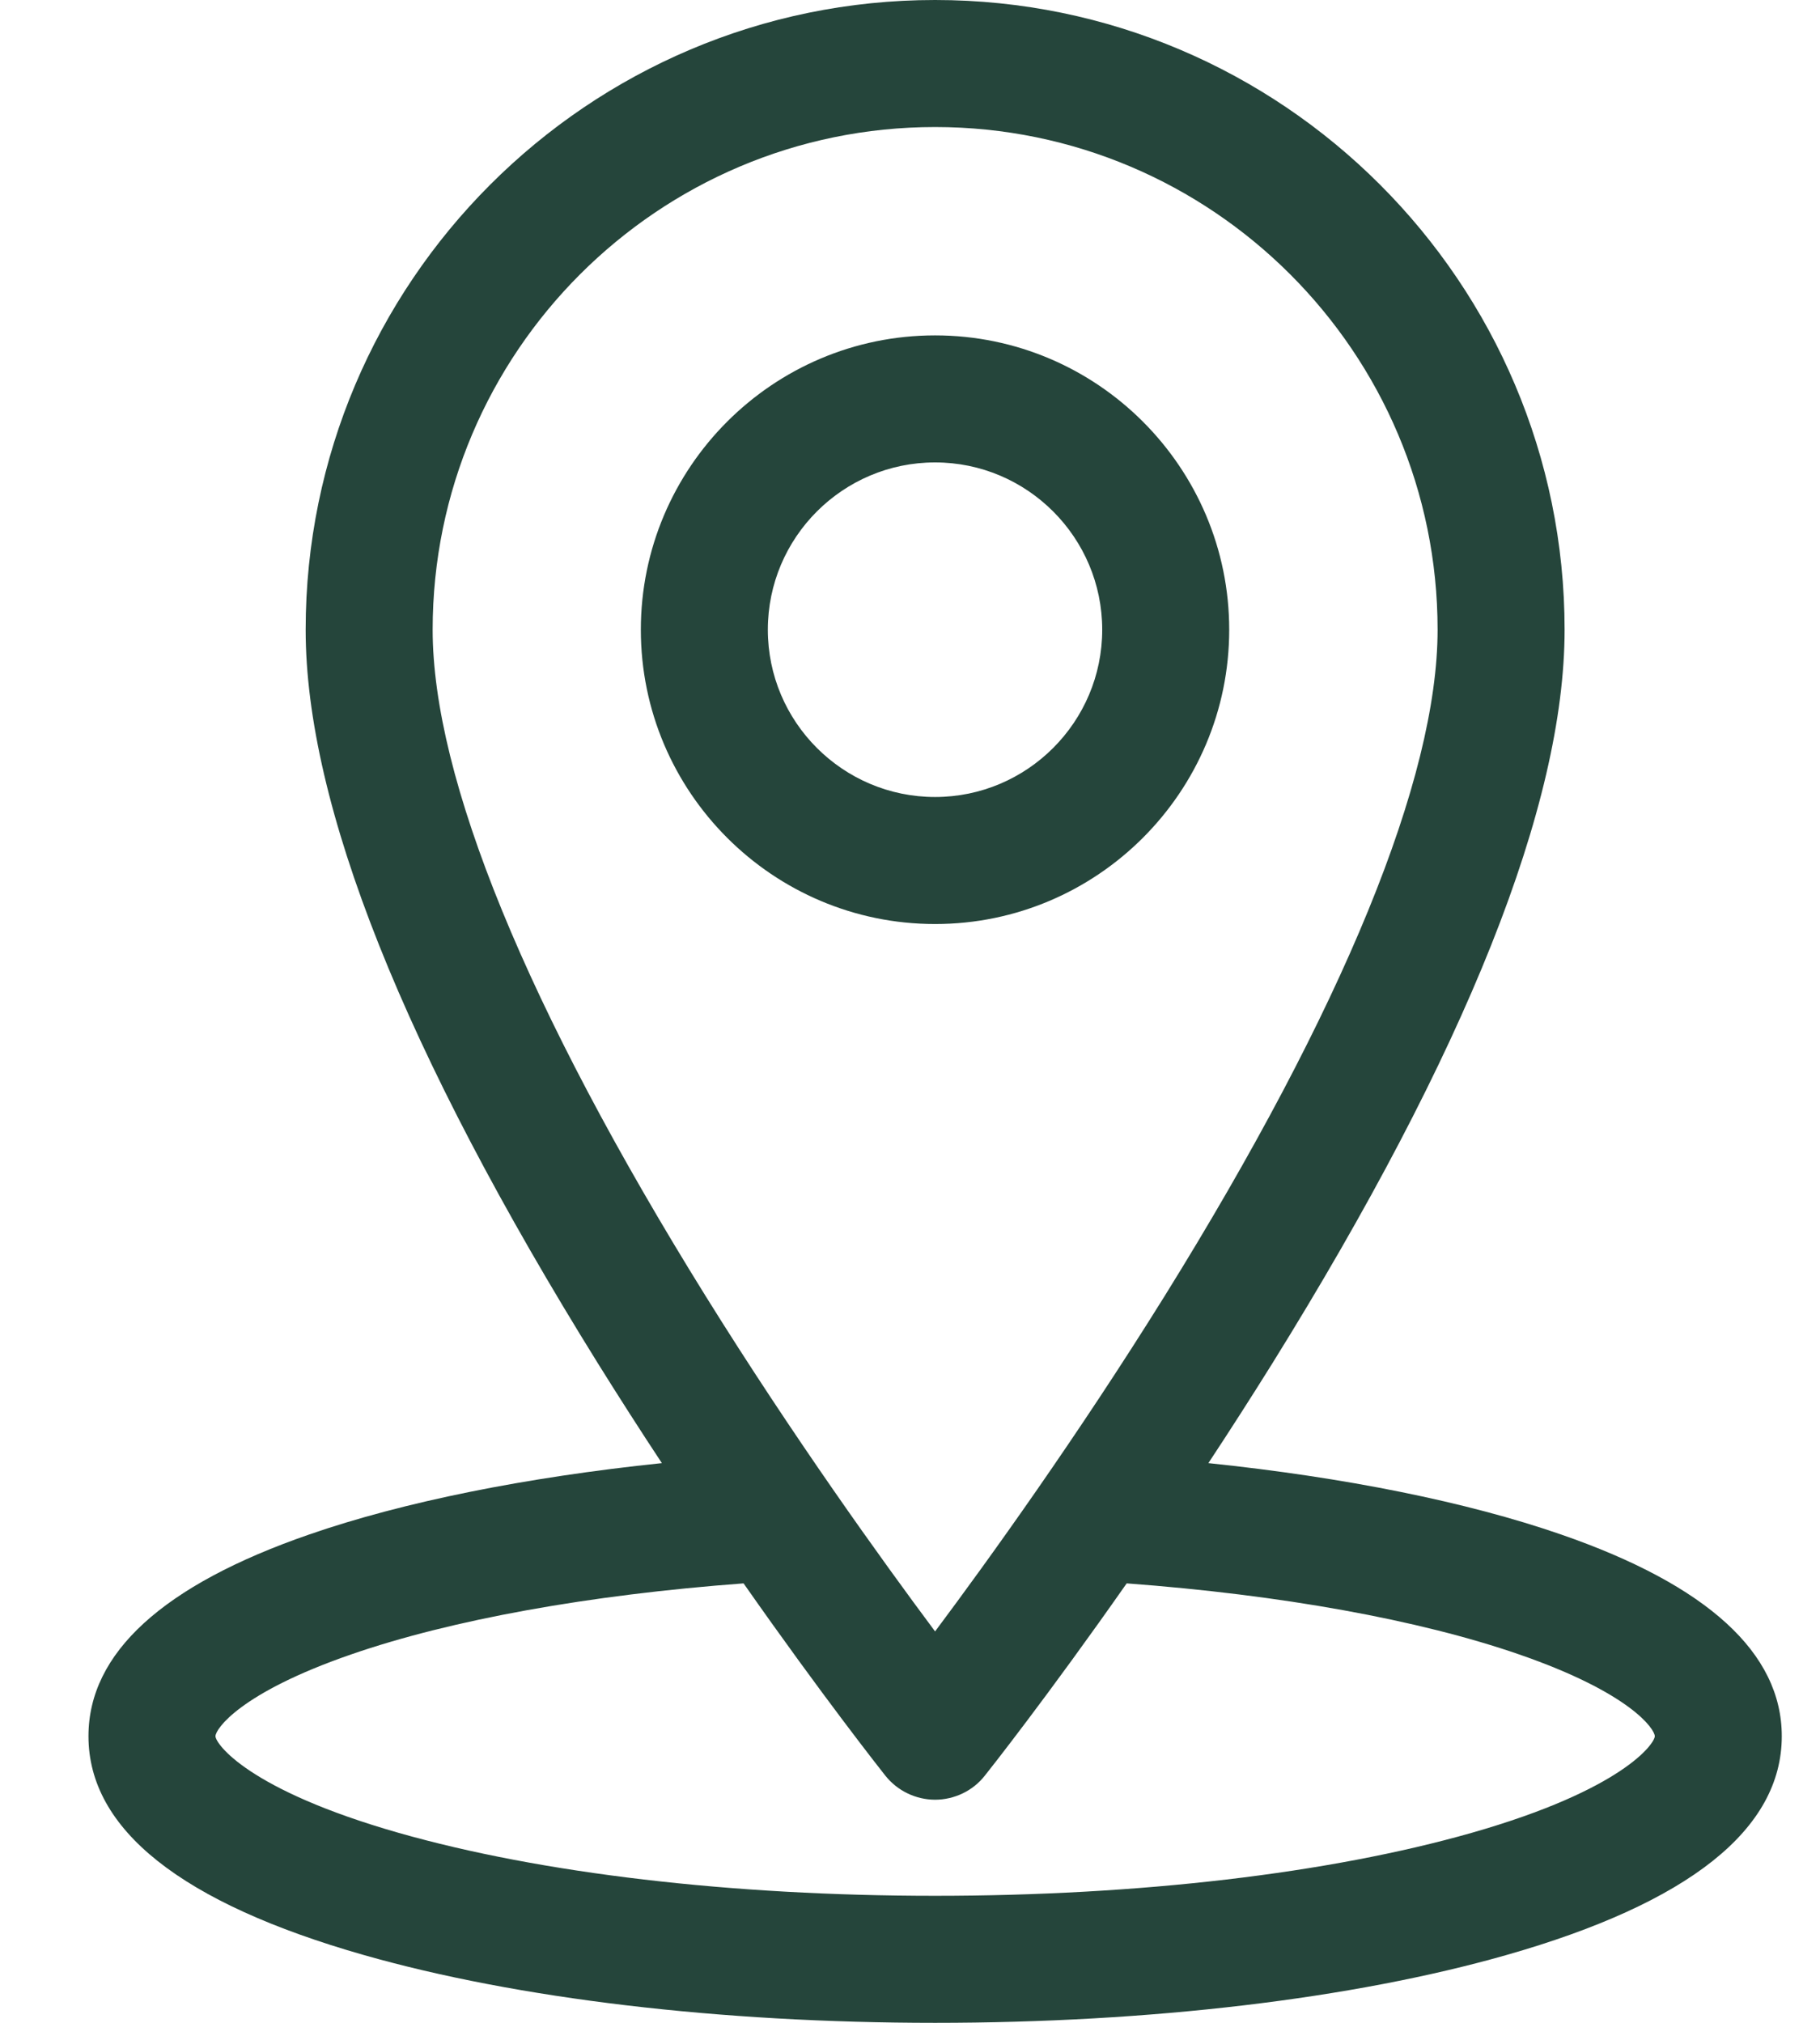
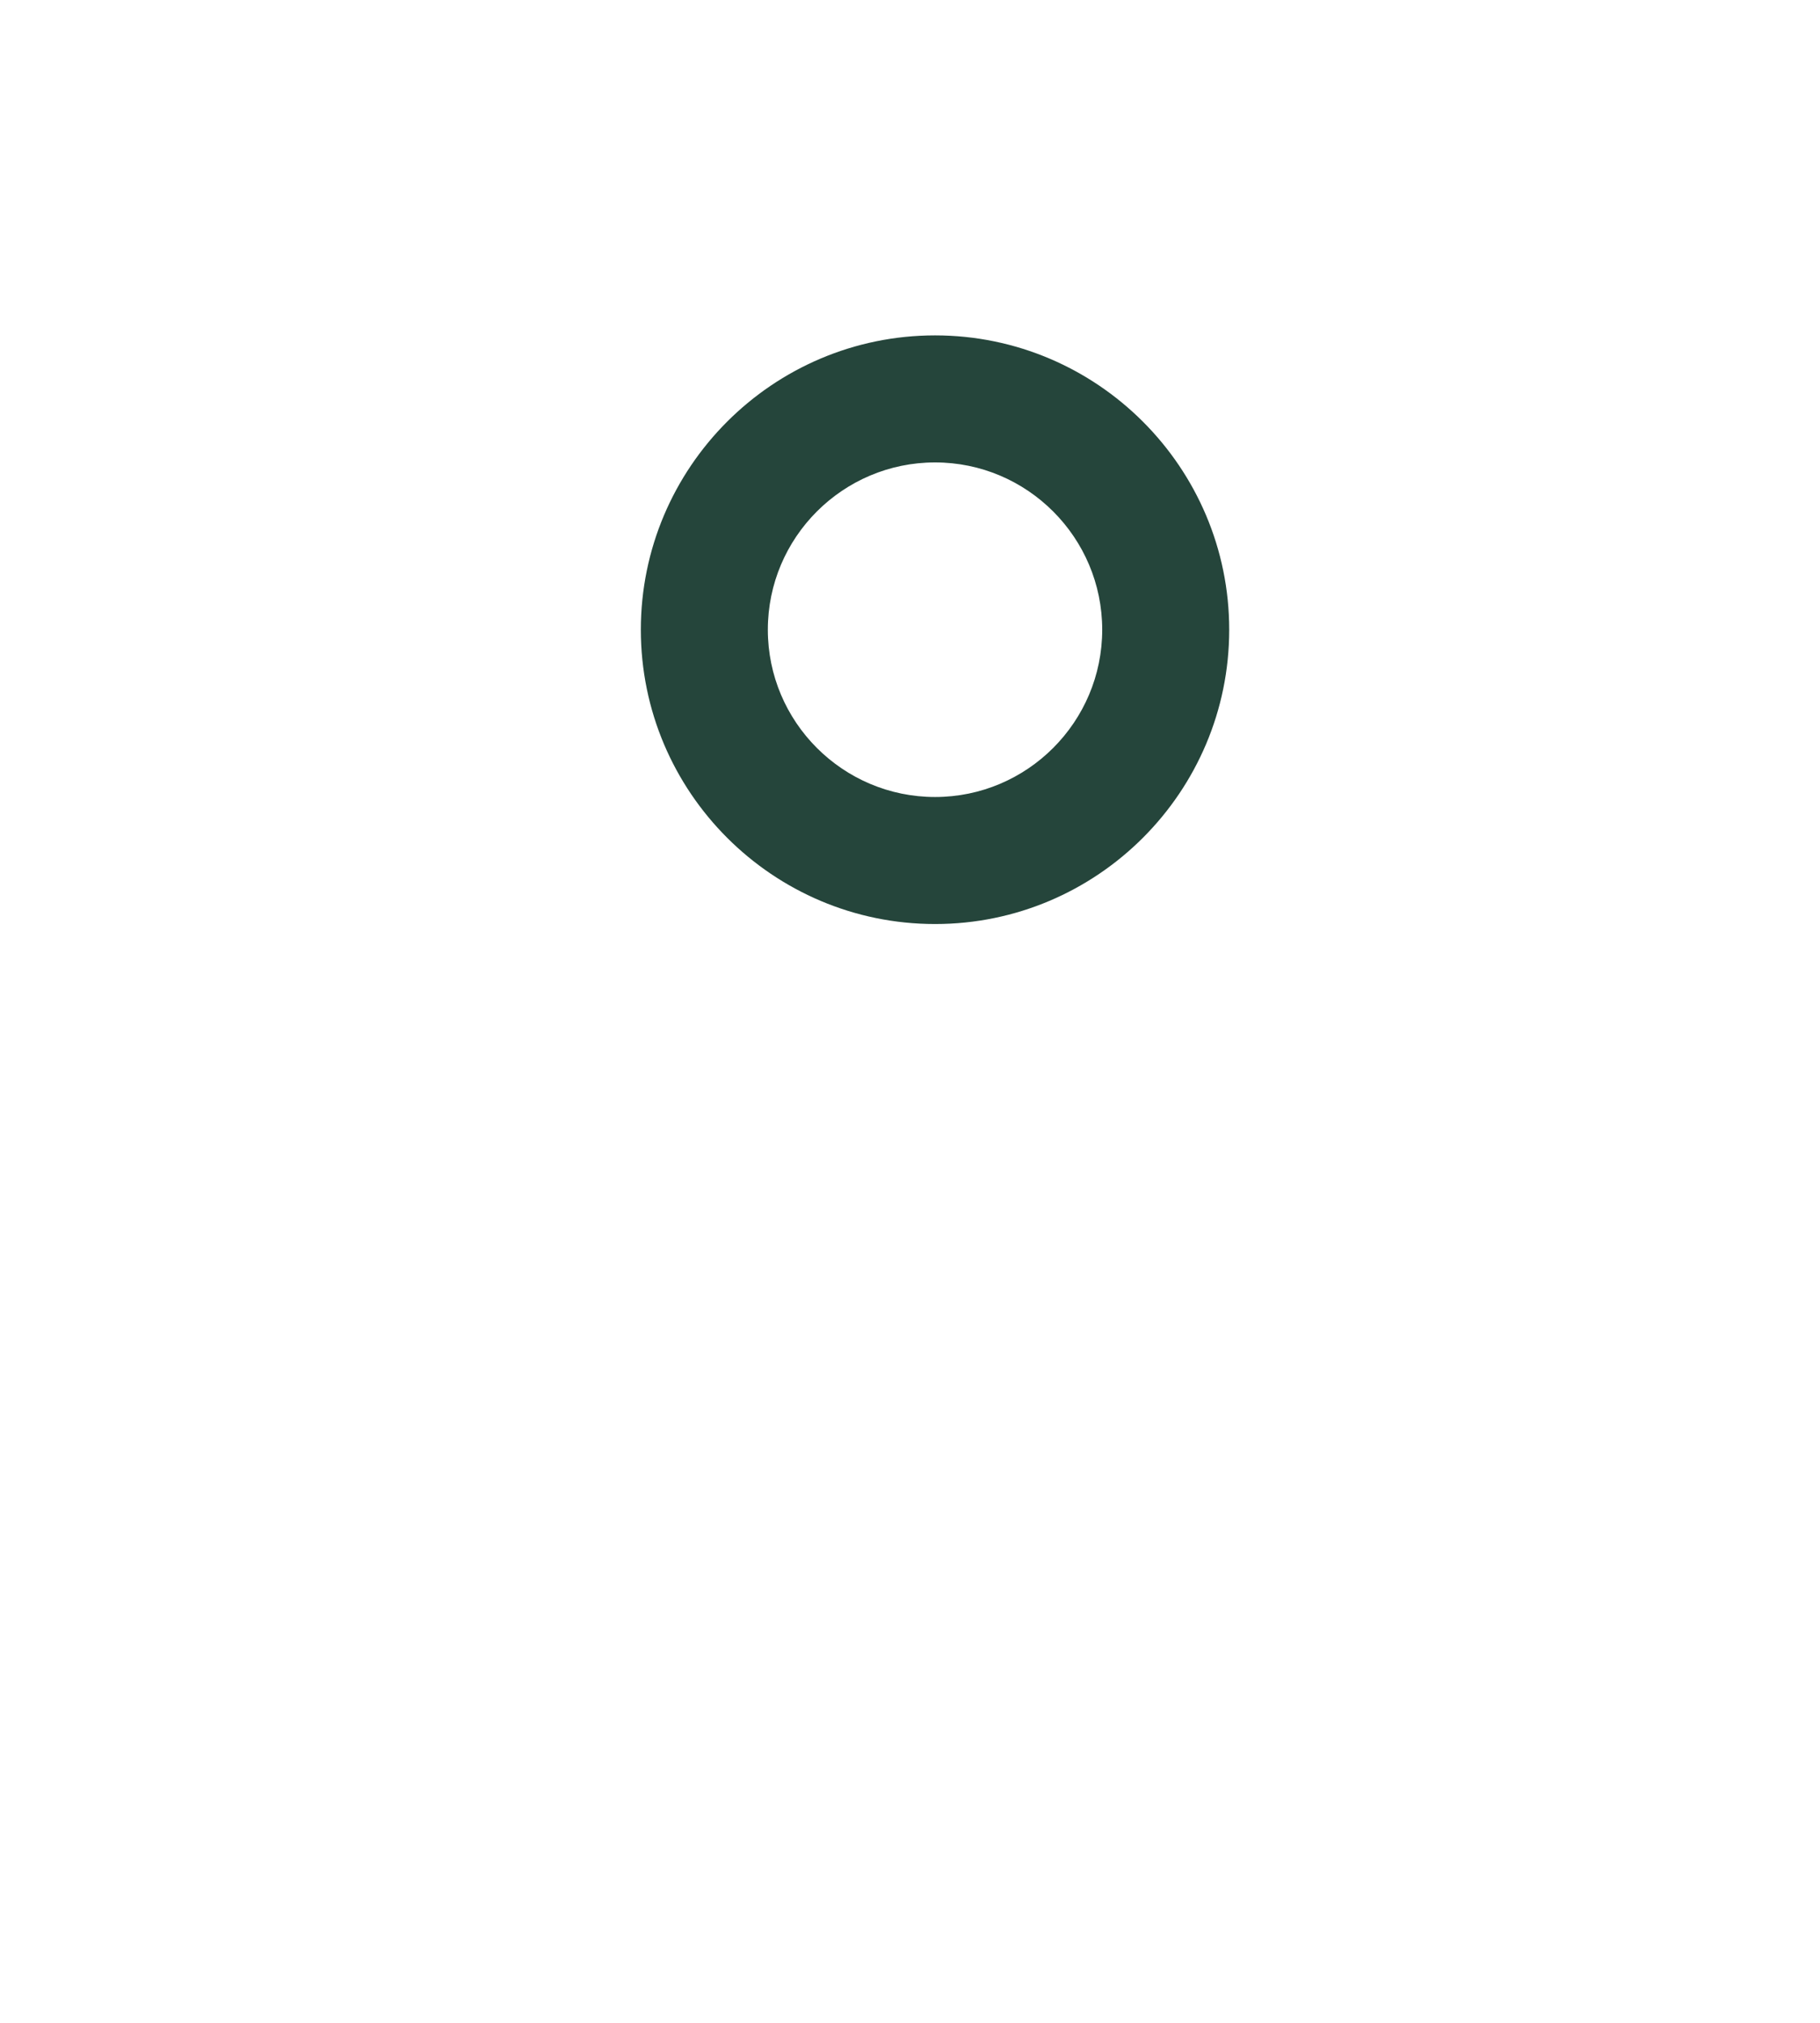
<svg xmlns="http://www.w3.org/2000/svg" width="18" height="20" viewBox="0 0 18 20" fill="none">
-   <path d="M15.437 15.171C14.507 14.849 13.296 14.606 11.951 14.466C12.165 14.142 12.375 13.814 12.581 13.484C14.501 10.397 15.474 7.955 15.474 6.226C15.474 2.793 12.681 0 9.248 0C5.816 0 3.023 2.793 3.023 6.226C3.023 7.955 3.996 10.397 5.916 13.484C6.122 13.814 6.332 14.142 6.546 14.466C5.201 14.606 3.99 14.849 3.06 15.171C1.61 15.672 0.875 16.344 0.875 17.166C0.875 18.087 1.792 18.815 3.6 19.33C5.117 19.762 7.123 20 9.248 20C11.374 20 13.38 19.762 14.897 19.33C16.705 18.815 17.622 18.087 17.622 17.166C17.622 16.344 16.887 15.672 15.437 15.171ZM4.279 6.226C4.279 3.485 6.508 1.256 9.248 1.256C11.989 1.256 14.218 3.485 14.218 6.226C14.218 7.694 13.285 9.971 11.521 12.81C10.652 14.207 9.775 15.425 9.248 16.13C8.722 15.425 7.845 14.207 6.976 12.81C5.212 9.971 4.279 7.694 4.279 6.226ZM14.553 18.122C13.145 18.523 11.261 18.744 9.248 18.744C7.236 18.744 5.352 18.523 3.944 18.122C2.446 17.695 2.131 17.238 2.131 17.166C2.131 17.097 2.369 16.739 3.471 16.358C4.464 16.014 5.832 15.768 7.354 15.655C8.137 16.773 8.719 17.509 8.756 17.556C8.815 17.63 8.89 17.69 8.975 17.731C9.06 17.772 9.154 17.794 9.248 17.794C9.343 17.794 9.436 17.772 9.522 17.731C9.607 17.69 9.682 17.63 9.74 17.556C9.778 17.509 10.36 16.773 11.143 15.655C12.665 15.768 14.033 16.014 15.026 16.358C16.128 16.739 16.366 17.097 16.366 17.166C16.366 17.238 16.051 17.695 14.553 18.122Z" fill="#25453B" />
  <path d="M9.248 3.316C7.643 3.316 6.338 4.622 6.338 6.226C6.338 7.831 7.643 9.136 9.248 9.136C10.852 9.136 12.157 7.831 12.157 6.226C12.157 4.622 10.852 3.316 9.248 3.316ZM9.248 7.88C8.336 7.88 7.594 7.138 7.594 6.226C7.594 5.314 8.336 4.572 9.248 4.572C10.159 4.572 10.901 5.314 10.901 6.226C10.901 7.138 10.159 7.88 9.248 7.88Z" fill="#25453B" />
</svg>